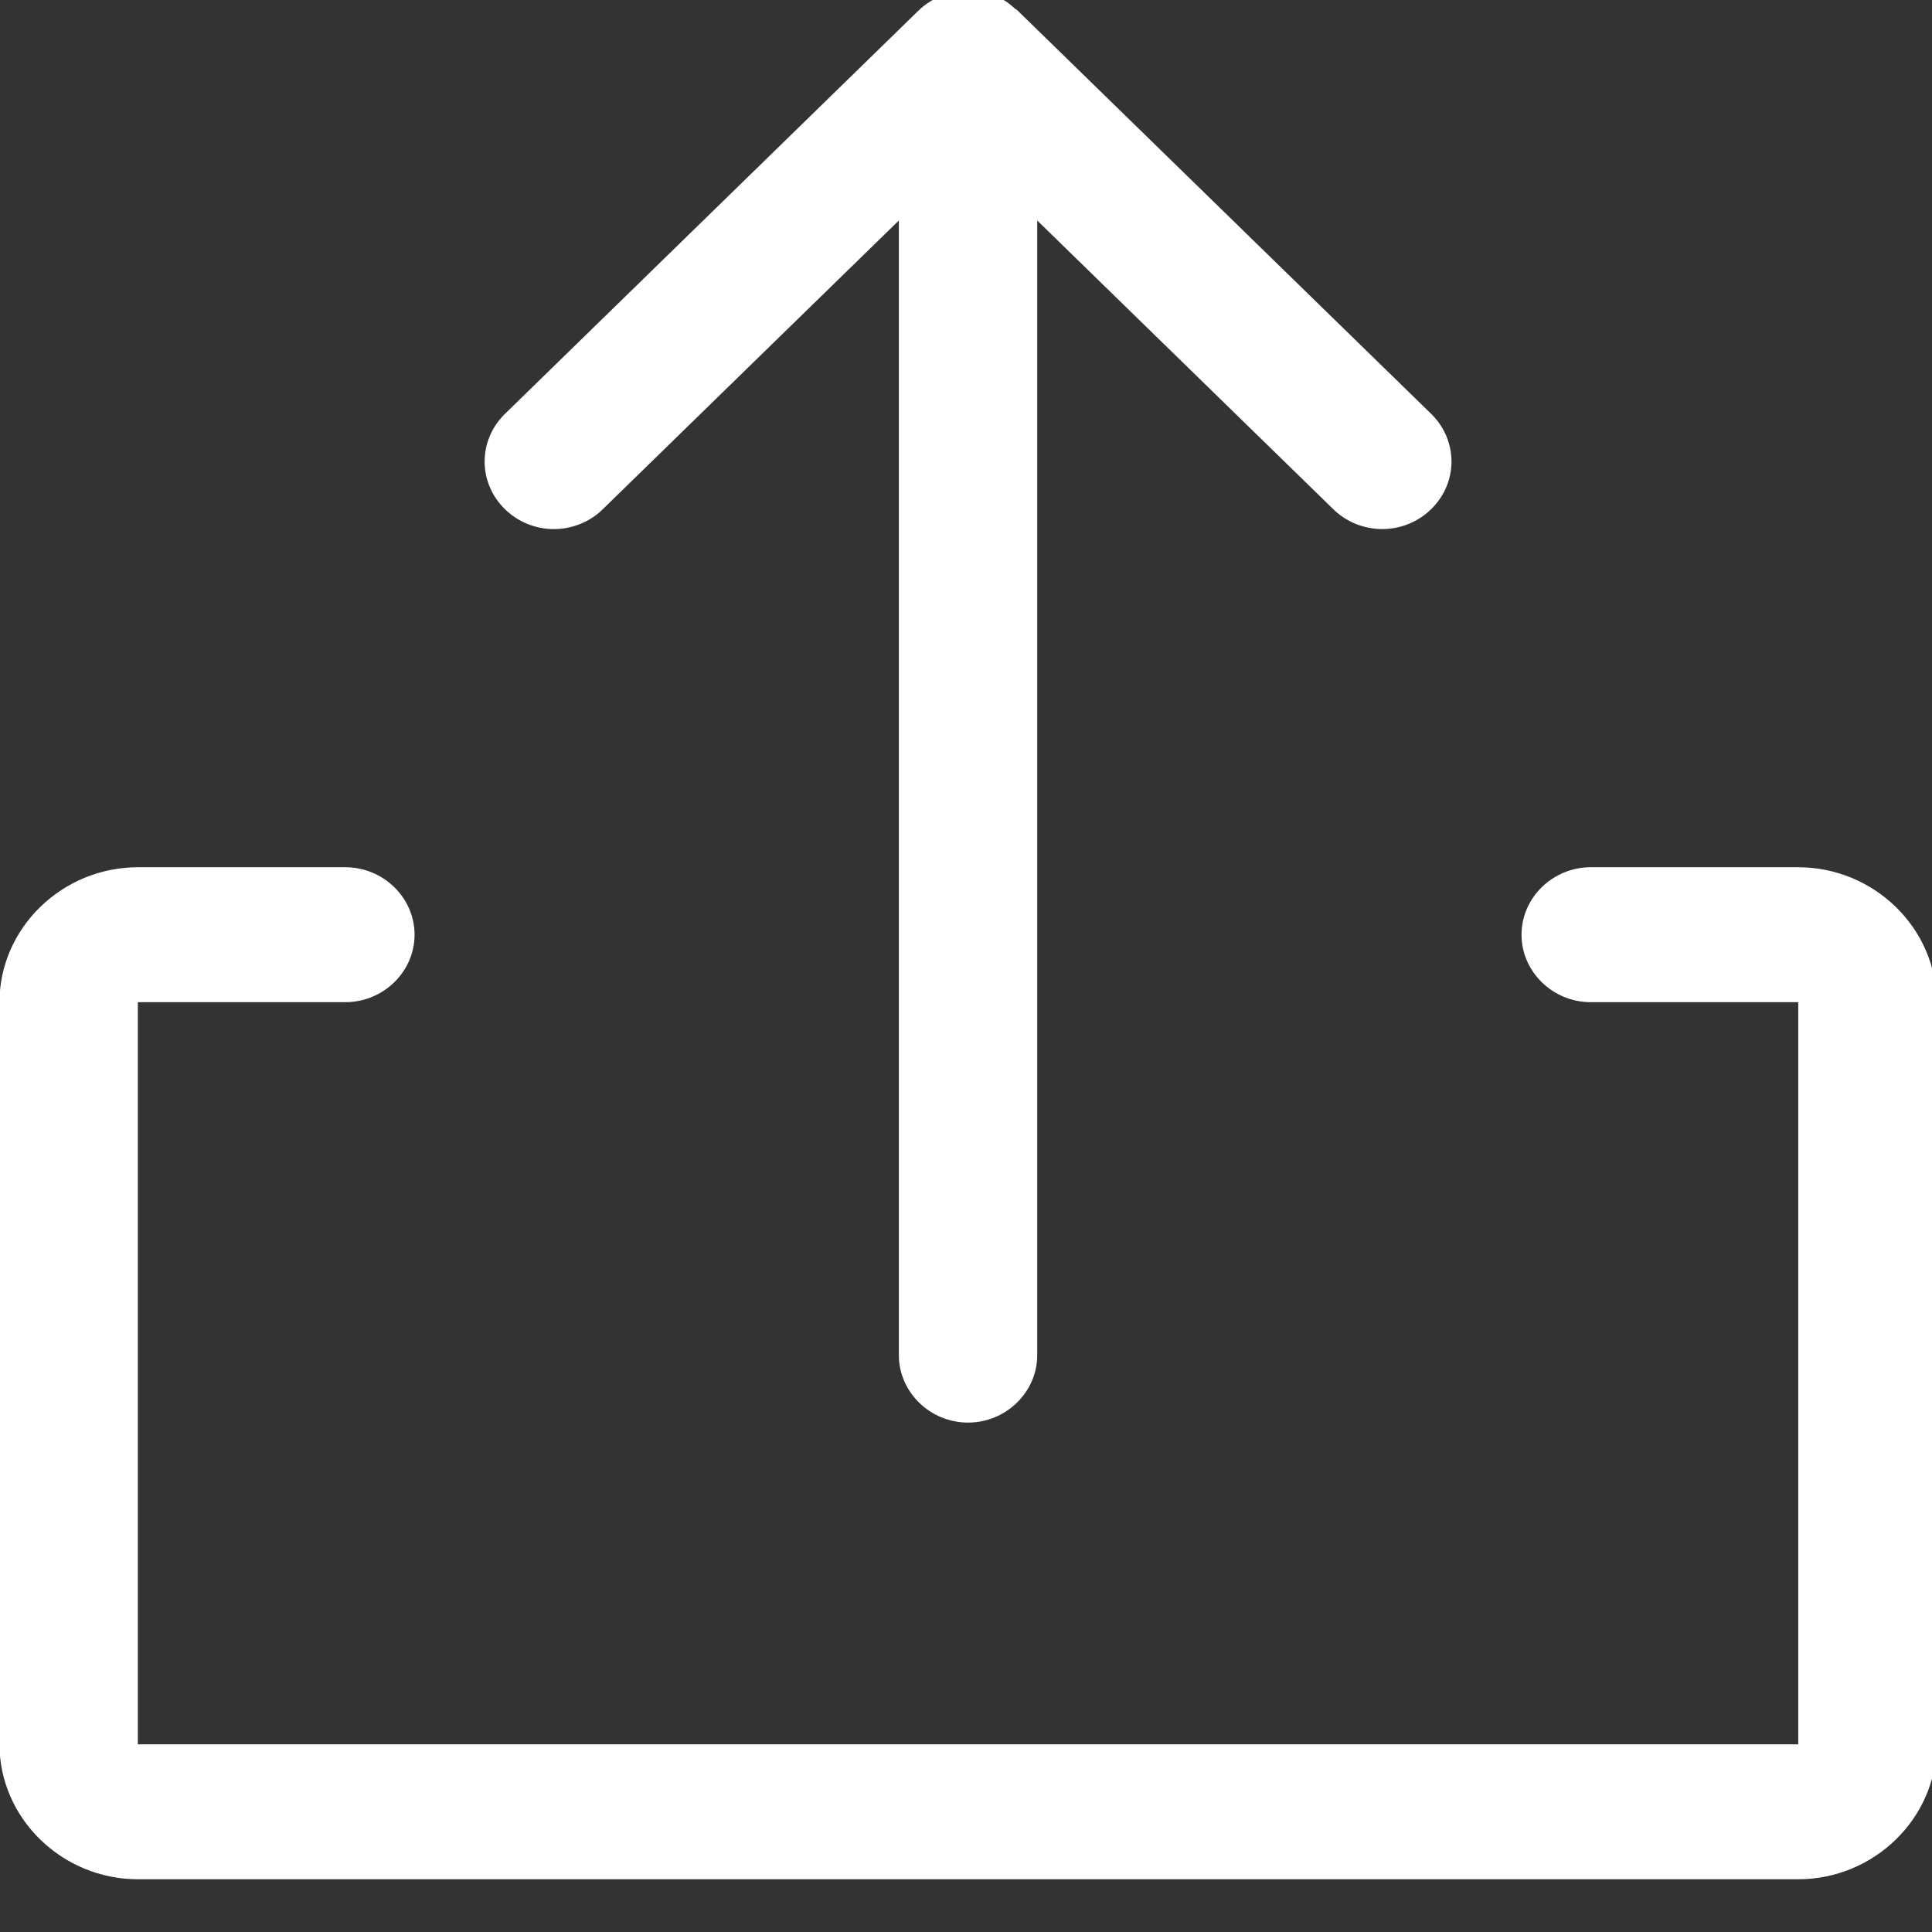
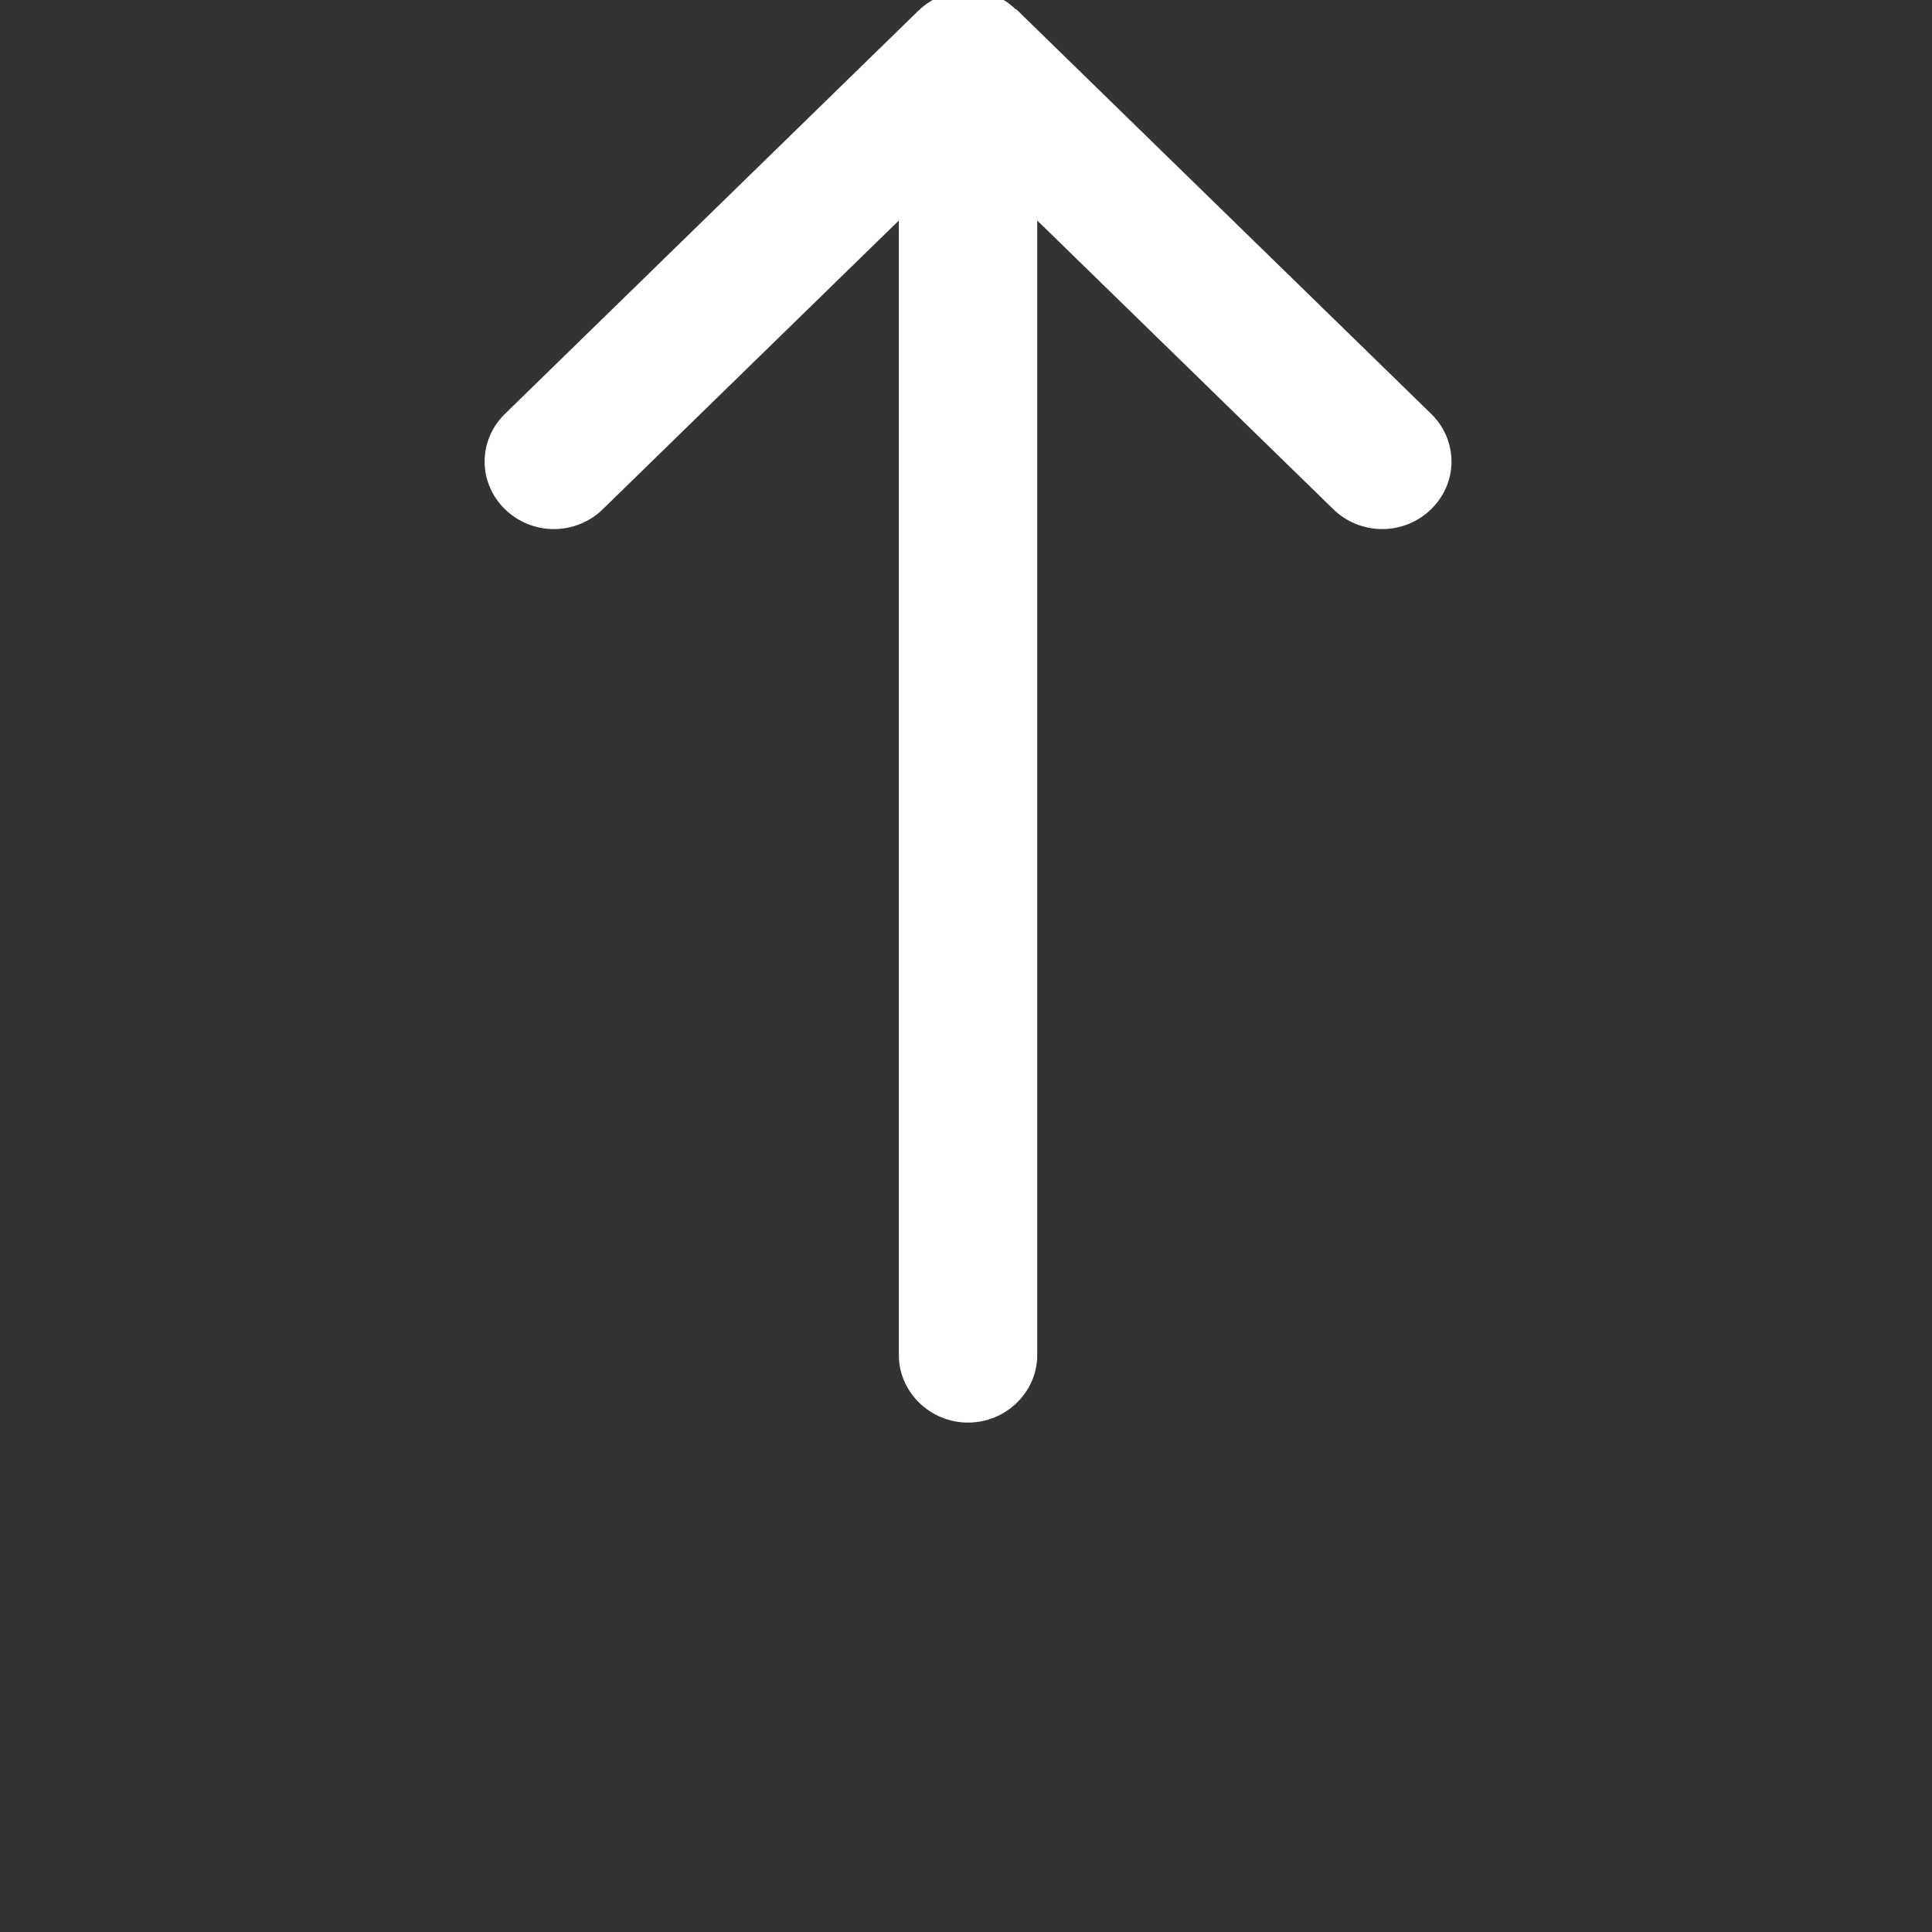
<svg xmlns="http://www.w3.org/2000/svg" width="100%" height="100%" viewBox="0 0 17 17" version="1.1" xml:space="preserve" style="fill-rule:evenodd;clip-rule:evenodd;stroke-linejoin:round;stroke-miterlimit:2;">
  <rect x="0" y="0" width="17" height="17" fill="#333333" stroke="none" />
  <g transform="matrix(1,0,0,1,-5526.16,-2482.38)">
    <g transform="matrix(2.378,0,0,0.773,-497.49,2106.78)">
      <g id="_01" transform="matrix(0.016,0,0,0.048,2532.56,484.251)">
-         <path d="M448,240L400,240C391.223,240 384,247.223 384,256C384,264.777 391.223,272 400,272L448,272L448,448L64,448L64,272L112,272C120.777,272 128,264.777 128,256C128,247.223 120.777,240 112,240L64,240C46.453,240.02 32.02,254.453 32,272L32,448C32.02,465.547 46.453,479.98 64,480L448,480C465.547,479.98 479.98,465.547 480,448L480,272C479.98,254.453 465.547,240.02 448,240Z" style="fill:white;fill-rule:nonzero;" />
        <path d="M171.312,155.312L240,86.626L240,355.701C240,364.478 247.223,371.701 256,371.701C264.777,371.701 272,364.478 272,355.701L272,86.626L340.688,155.312C343.67,158.192 347.658,159.803 351.803,159.803C360.581,159.803 367.803,152.581 367.803,143.803C367.803,139.658 366.192,135.67 363.312,132.688L267.312,36.688C267.17,36.544 266.974,36.501 266.832,36.368C265.467,35.045 263.875,33.98 262.131,33.224L262.075,33.21C261.939,33.154 261.792,33.157 261.654,33.104C260.033,32.501 258.323,32.168 256.594,32.118C256.056,32.099 255.546,32.165 255.006,32.198C253.64,32.283 252.29,32.546 250.992,32.981C250.471,33.135 249.96,33.317 249.459,33.528C247.691,34.283 246.076,35.355 244.694,36.693L148.694,132.693C145.814,135.675 144.203,139.662 144.203,143.808C144.203,152.586 151.426,159.808 160.203,159.808C164.349,159.808 168.336,158.197 171.318,155.317L171.312,155.312Z" style="fill:white;fill-rule:nonzero;" />
      </g>
    </g>
  </g>
</svg>